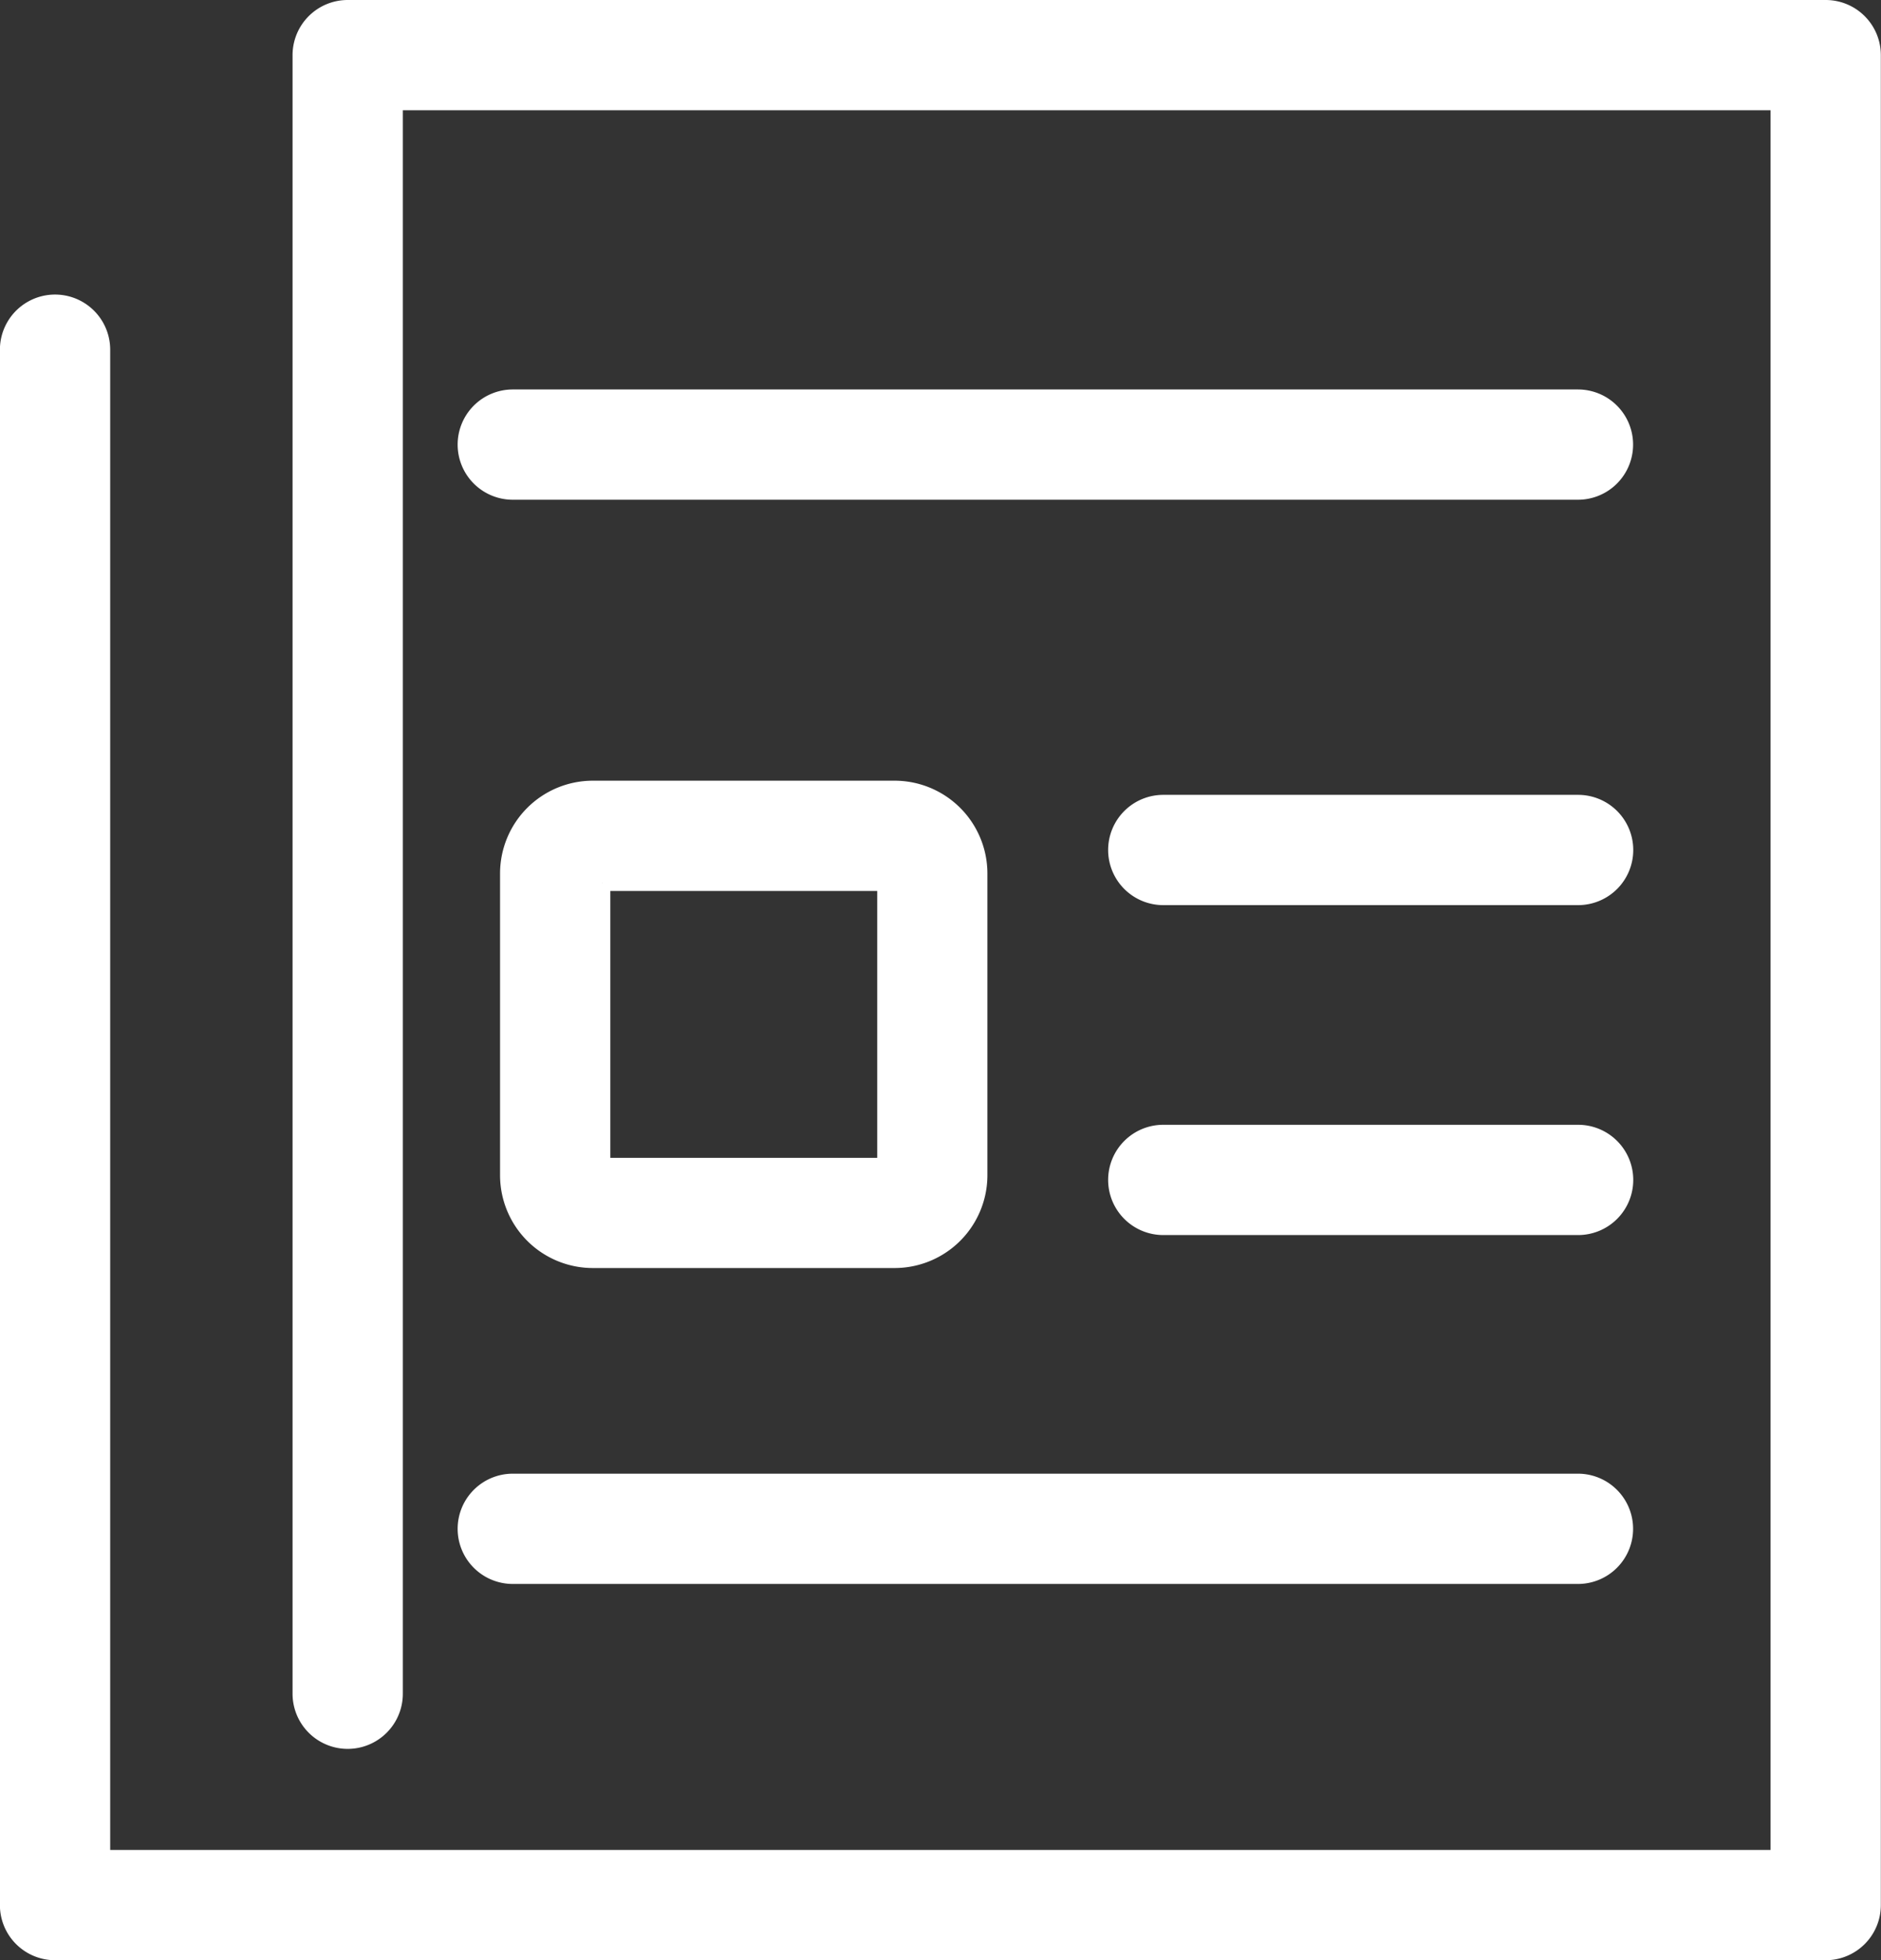
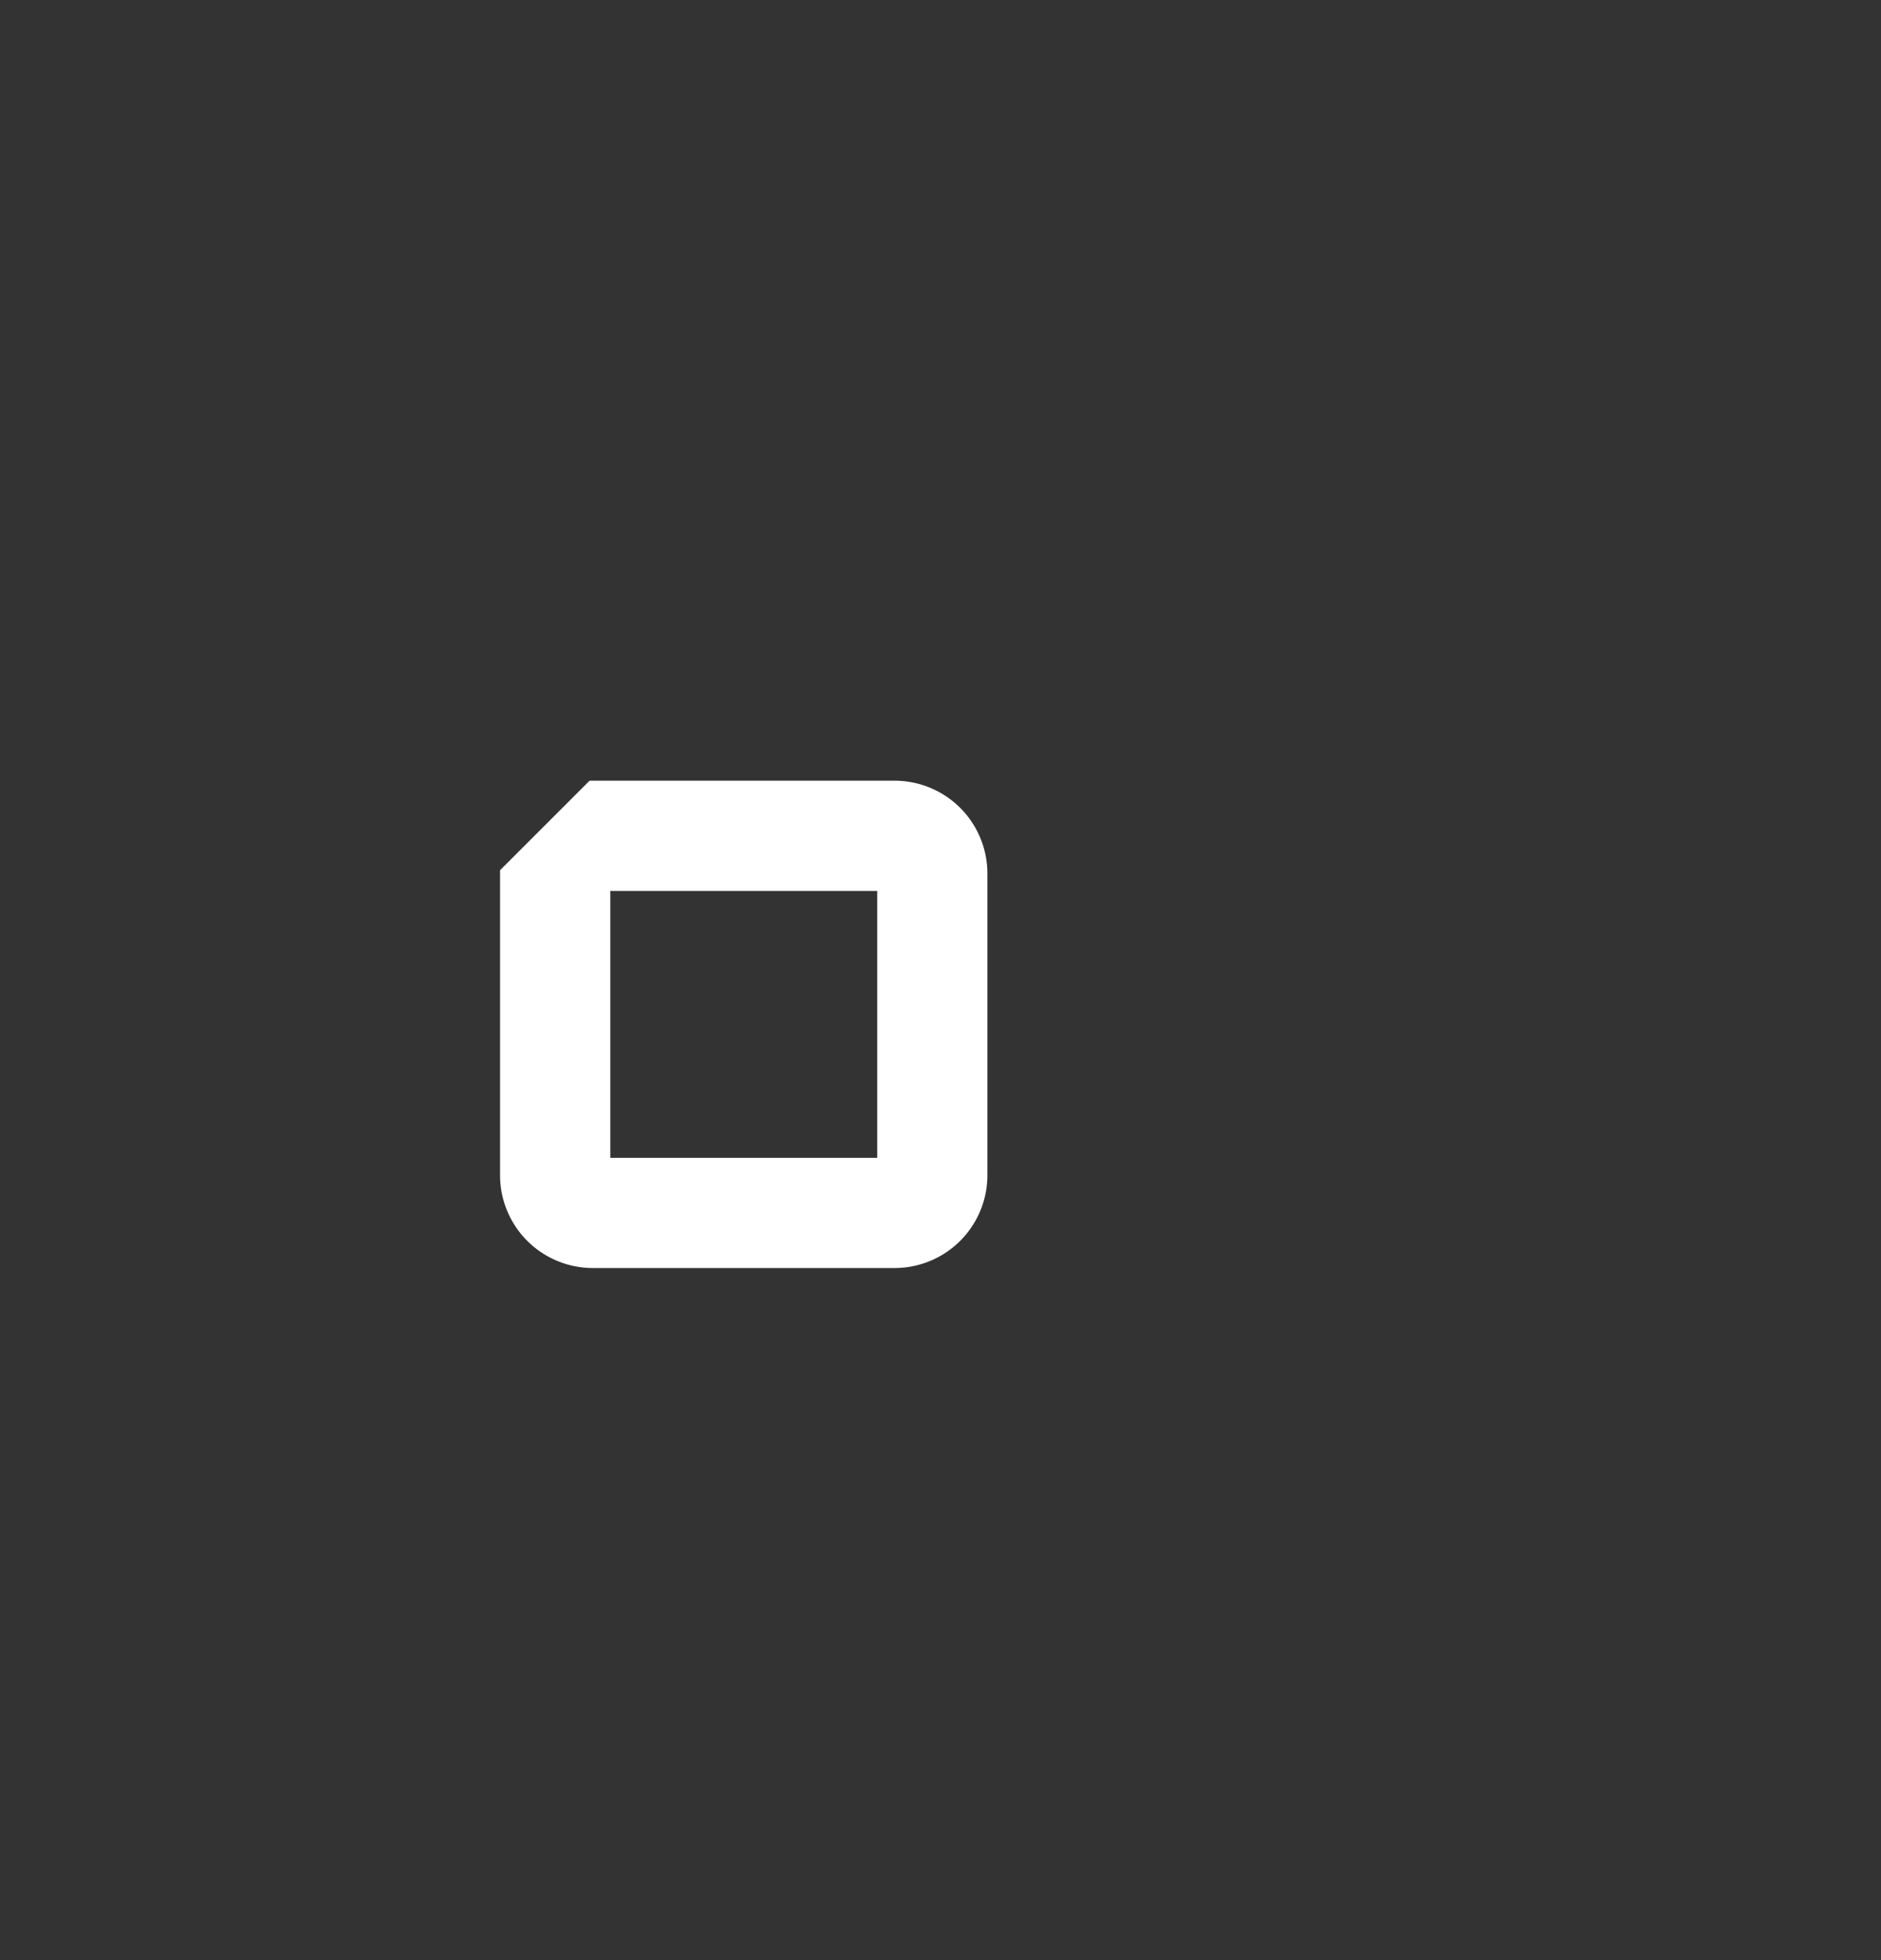
<svg xmlns="http://www.w3.org/2000/svg" width="23.506" height="24.497" viewBox="0 0 23.506 24.497">
  <rect x="0" y="0" width="23.506" height="24.497" fill="#333333" stroke="none" />
  <g id="Live_news-icon" transform="translate(-578.858 -1387.092)">
-     <path id="Path_39" data-name="Path 39" d="M2111.674,1411.488h-22.128a.589.589,0,0,1-.589-.589v-19.437a.589.589,0,1,1,1.178,0v18.848h20.949v-21.94h-17.292v19.888a.589.589,0,1,1-1.178,0v-20.477a.589.589,0,0,1,.589-.589h18.47a.589.589,0,0,1,.589.589V1410.9A.589.589,0,0,1,2111.674,1411.488Z" transform="translate(-1510 0)" fill="#fff" stroke="#fff" stroke-linecap="round" stroke-width="0.2" />
-     <path id="Line_1" data-name="Line 1" d="M8.9-3.822H-4.411A.589.589,0,0,1-5-4.411.589.589,0,0,1-4.411-5H8.9a.589.589,0,0,1,.589.589A.589.589,0,0,1,8.9-3.822Z" transform="translate(589.677 1397.059)" fill="#fff" stroke="#fff" stroke-linecap="round" stroke-width="0.2" />
-     <path id="Line_2" data-name="Line 2" d="M8.9-3.822H-4.411A.589.589,0,0,1-5-4.411.589.589,0,0,1-4.411-5H8.9a.589.589,0,0,1,.589.589A.589.589,0,0,1,8.9-3.822Z" transform="translate(589.677 1410.608)" fill="#fff" stroke="#fff" stroke-linecap="round" stroke-width="0.2" />
-     <path id="Line_3" data-name="Line 3" d="M.773-3.822H-4.411A.589.589,0,0,1-5-4.411.589.589,0,0,1-4.411-5H.773a.589.589,0,0,1,.589.589A.589.589,0,0,1,.773-3.822Z" transform="translate(597.806 1406.248)" fill="#fff" stroke="#fff" stroke-linecap="round" stroke-width="0.2" />
-     <path id="Line_4" data-name="Line 4" d="M.773-3.822H-4.411A.589.589,0,0,1-5-4.411.589.589,0,0,1-4.411-5H.773a.589.589,0,0,1,.589.589A.589.589,0,0,1,.773-3.822Z" transform="translate(597.806 1402.125)" fill="#fff" stroke="#fff" stroke-linecap="round" stroke-width="0.2" />
-     <path id="Rectangle_34" data-name="Rectangle 34" d="M1.178,1.178V4.713H4.713V1.178H1.178M1.06,0H4.83a1.06,1.06,0,0,1,1.06,1.06V4.83a1.06,1.06,0,0,1-1.06,1.06H1.06A1.06,1.06,0,0,1,0,4.83V1.06A1.06,1.06,0,0,1,1.06,0Z" transform="translate(585.207 1396.948)" fill="#fff" stroke="#fff" stroke-width="0.2" />
+     <path id="Rectangle_34" data-name="Rectangle 34" d="M1.178,1.178V4.713H4.713V1.178H1.178M1.06,0H4.83a1.06,1.06,0,0,1,1.06,1.06V4.83a1.06,1.06,0,0,1-1.06,1.06H1.06A1.06,1.06,0,0,1,0,4.83V1.06Z" transform="translate(585.207 1396.948)" fill="#fff" stroke="#fff" stroke-width="0.2" />
  </g>
</svg>